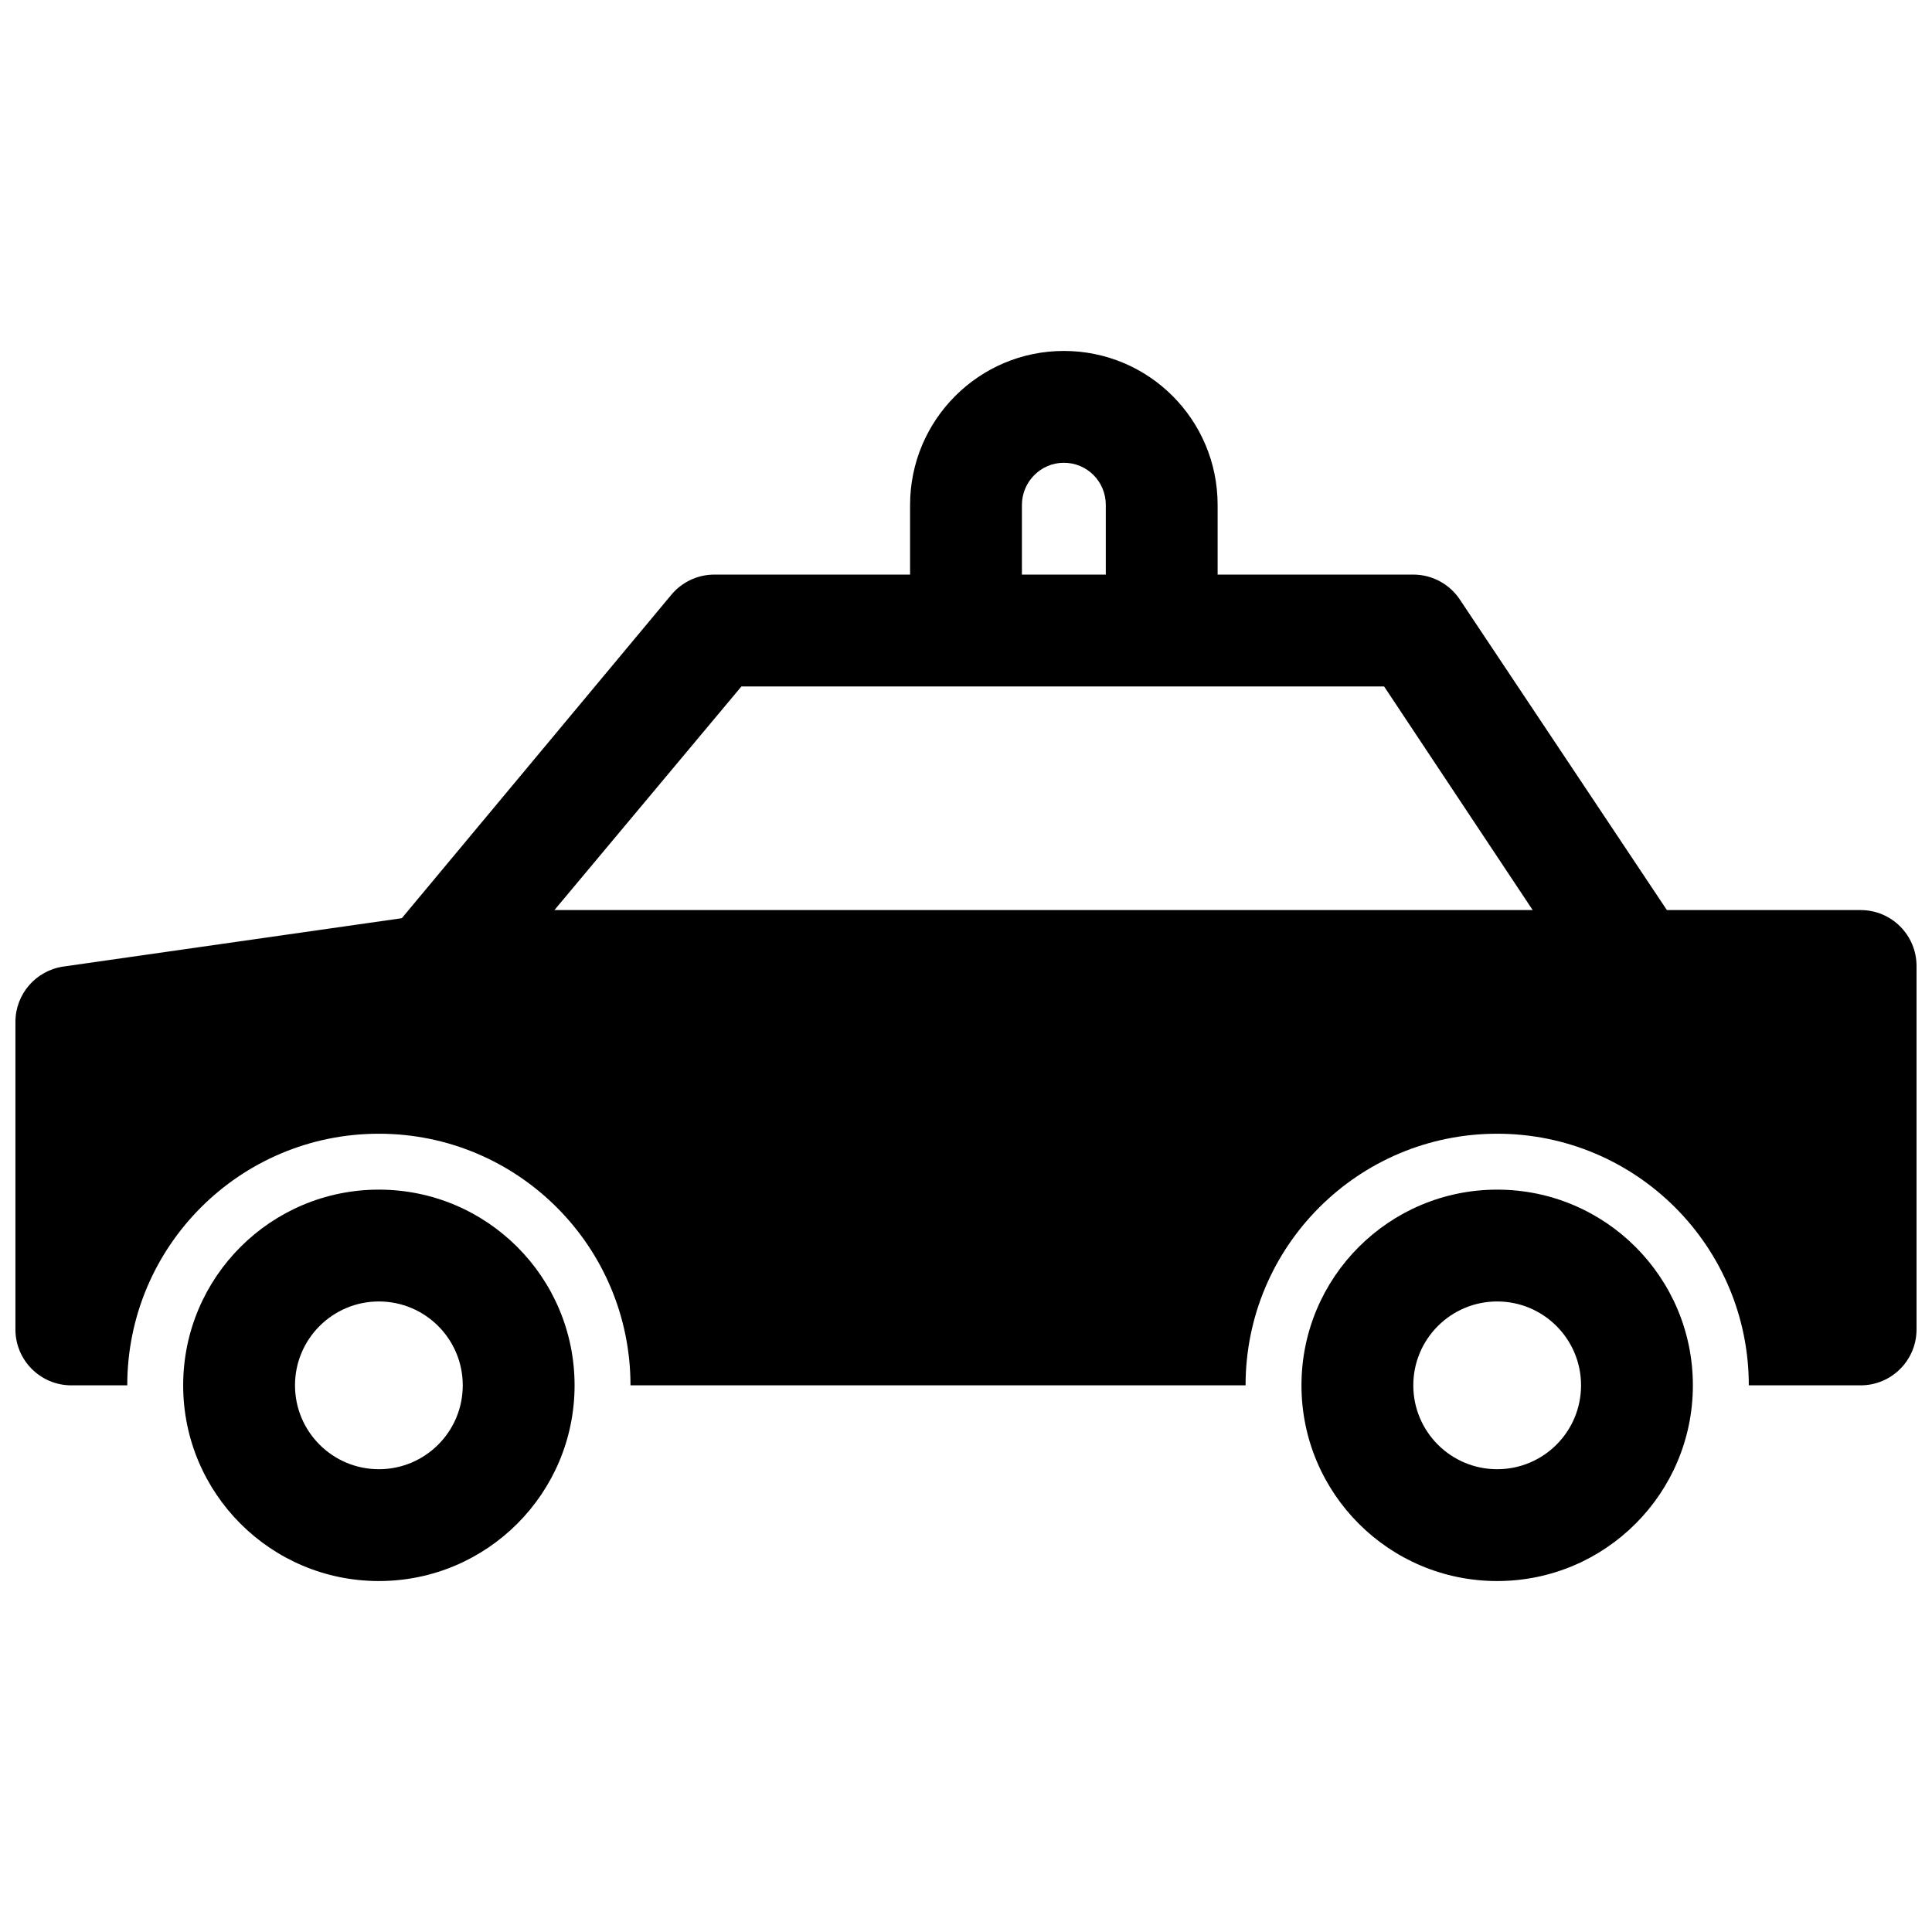
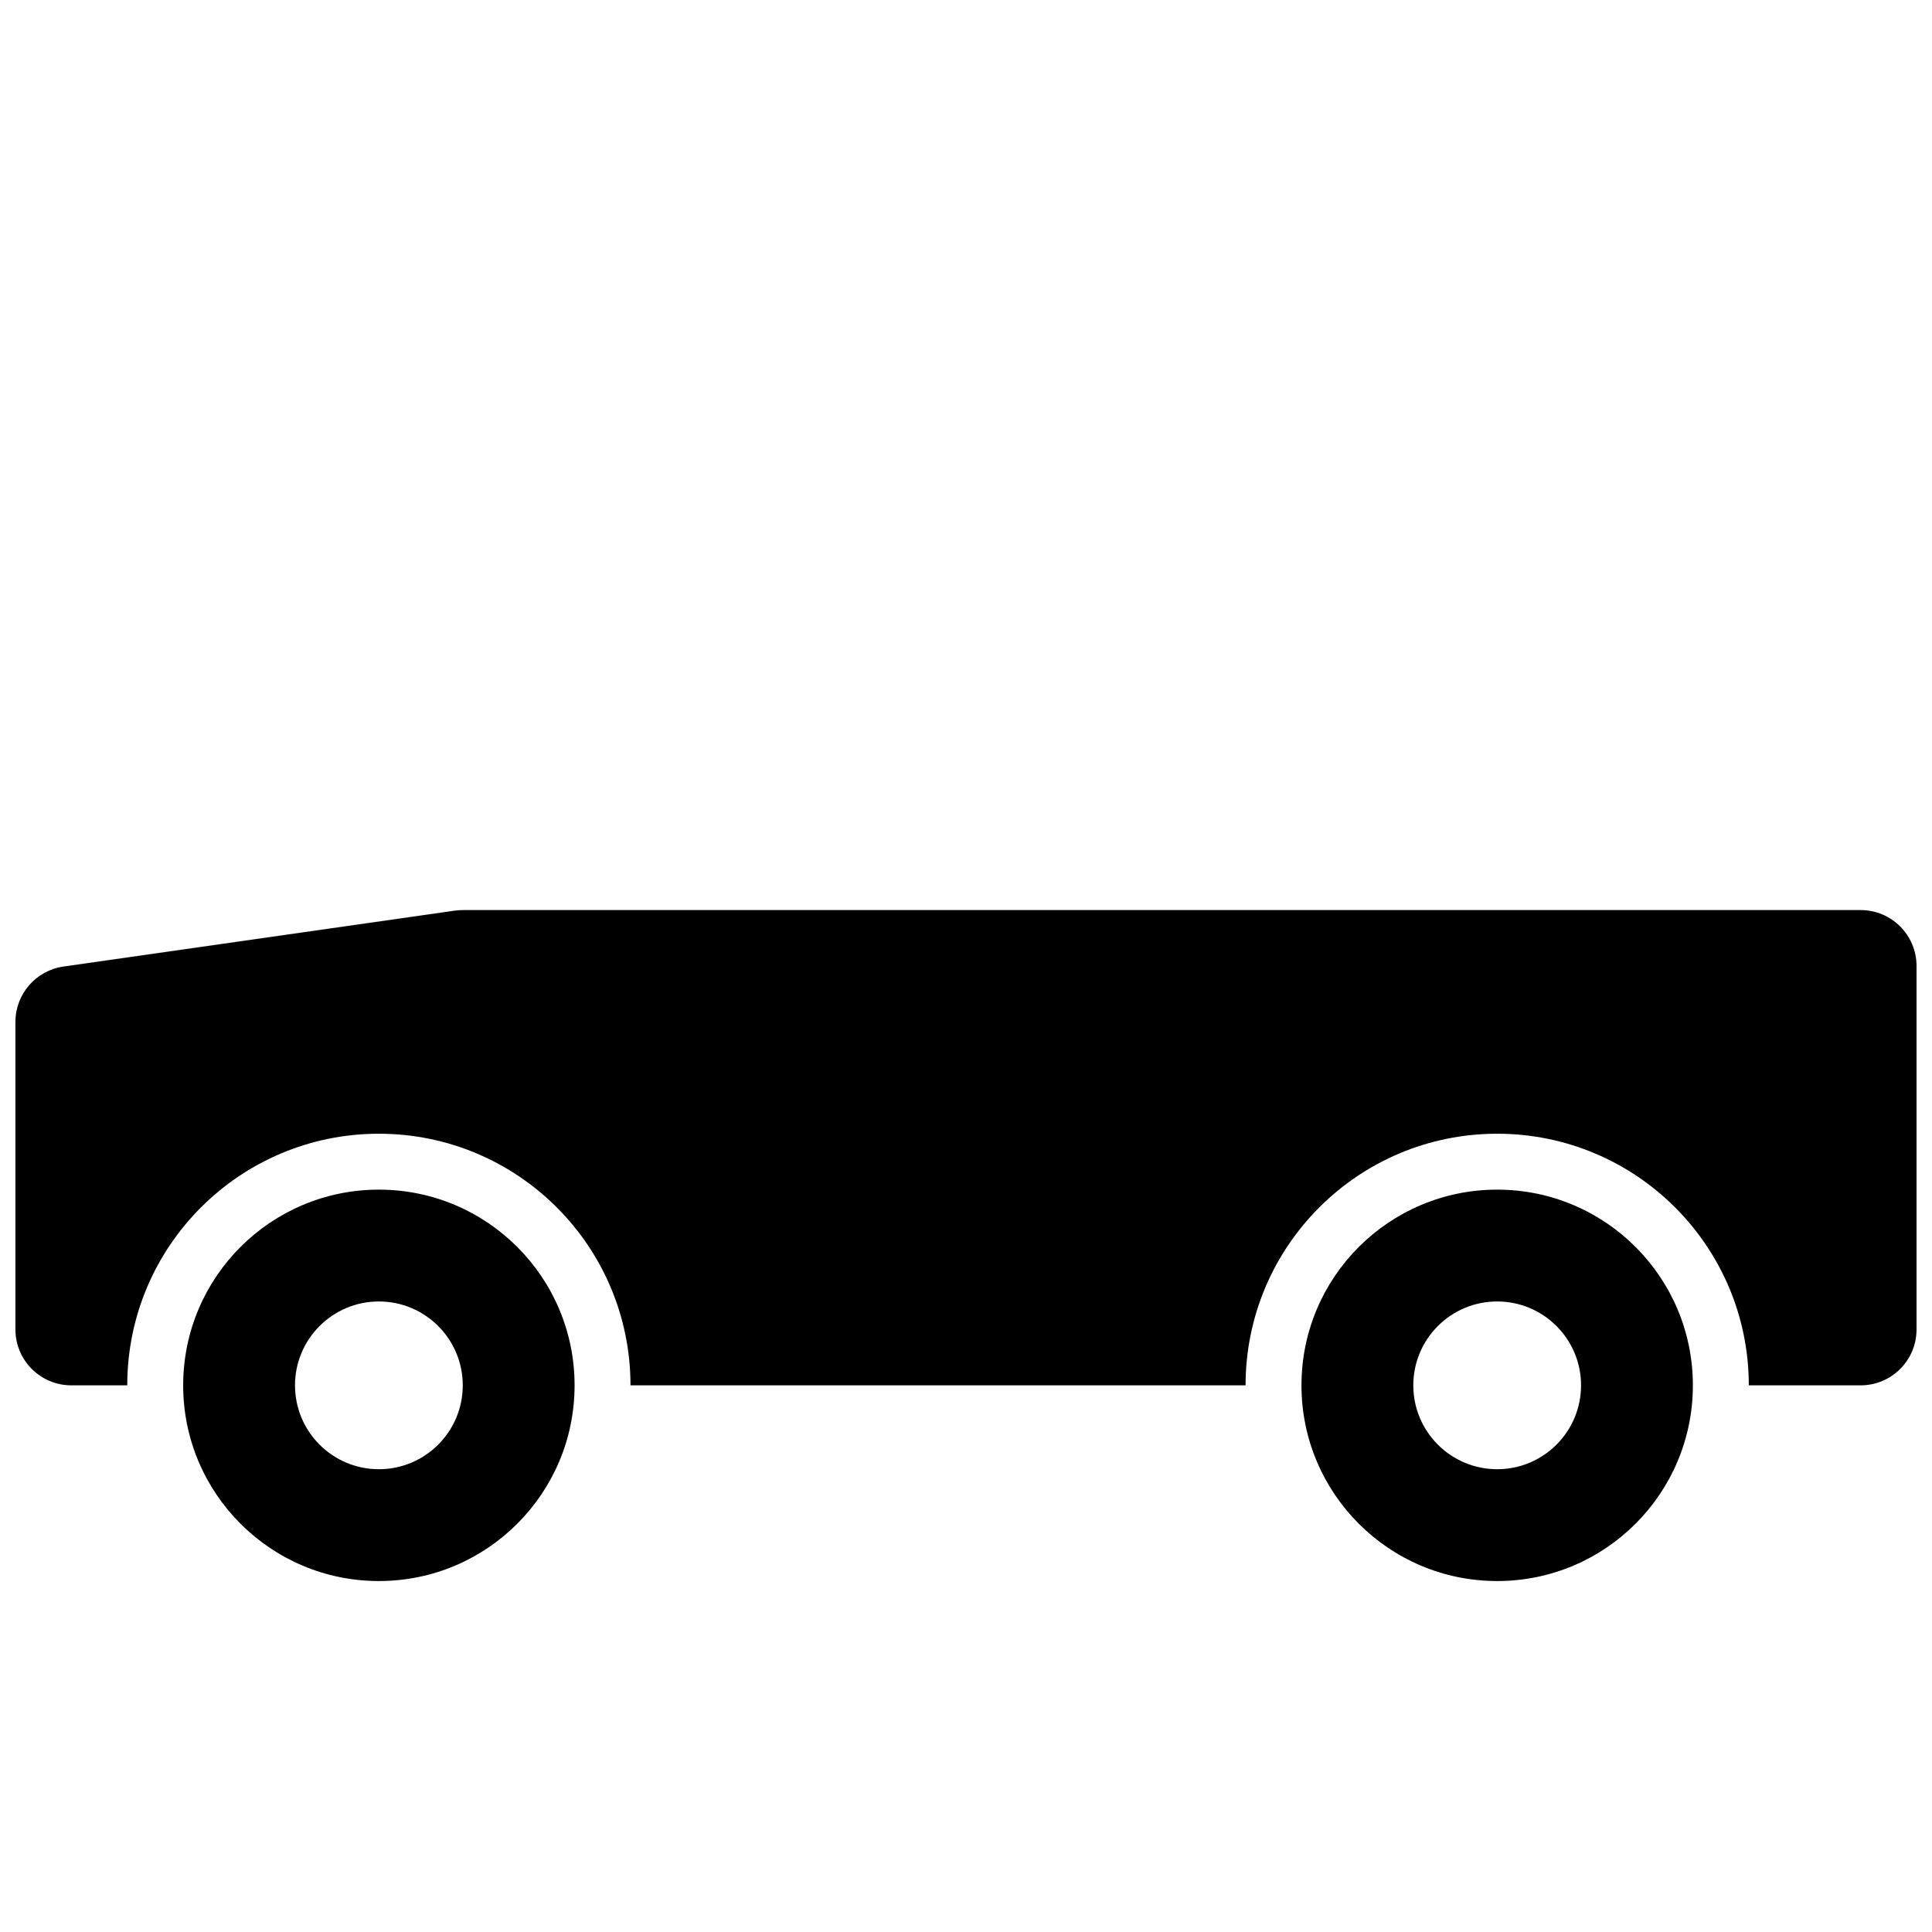
<svg xmlns="http://www.w3.org/2000/svg" width="800px" height="800px" version="1.1" viewBox="144 144 512 512">
  <defs>
    <clipPath id="a">
      <path d="m148.09 385h503.81v127h-503.81z" />
    </clipPath>
  </defs>
  <path d="m222.18 511.13c0-12.277 9.949-22.227 22.227-22.227s22.227 9.949 22.227 22.227c0 12.277-9.949 22.227-22.227 22.227s-22.227-9.949-22.227-22.227zm74.09 0c0-28.645-23.219-51.863-51.863-51.863-28.645 0-51.863 23.219-51.863 51.863 0 28.645 23.219 51.863 51.863 51.863 28.645 0 51.863-23.219 51.863-51.863zm222.27 0c0-12.277 9.949-22.227 22.227-22.227 12.273 0 22.227 9.949 22.227 22.227 0 12.277-9.953 22.227-22.227 22.227-12.277 0-22.227-9.949-22.227-22.227zm74.09 0c0-28.645-23.223-51.863-51.863-51.863-28.645 0-51.863 23.219-51.863 51.863 0 28.645 23.219 51.863 51.863 51.863 28.641 0 51.863-23.219 51.863-51.863z" fill-rule="evenodd" />
  <g clip-path="url(#a)">
    <path d="m311.09 511.13h163c0-36.828 29.852-66.68 66.68-66.68 36.824 0 66.68 29.852 66.68 66.68h29.637c8.184 0 14.816-6.633 14.816-14.816v-96.316c0-8.184-6.633-14.82-14.816-14.82h-370.45c-0.699 0-1.402 0.051-2.094 0.148l-103.73 14.82c-7.301 1.043-12.723 7.293-12.723 14.668v81.5c0 8.184 6.633 14.816 14.816 14.816h14.82c0-36.828 29.852-66.68 66.68-66.68s66.68 29.852 66.68 66.68z" fill-rule="evenodd" />
  </g>
-   <path d="m565.48 408.22c4.539 6.809 13.738 8.648 20.547 4.109 6.812-4.539 8.652-13.738 4.113-20.551l-59.273-88.906c-2.75-4.121-7.375-6.598-12.328-6.598h-185.23c-4.394 0-8.566 1.953-11.383 5.332l-74.09 88.906c-5.238 6.289-4.387 15.633 1.898 20.871 6.285 5.238 15.629 4.391 20.871-1.898l69.883-83.574h170.31z" fill-rule="evenodd" />
-   <path d="m414.82 277.82c0-6.168 5-11.18 11.113-11.18 6.16 0 11.113 4.957 11.113 11.18v18.457c0 8.184 6.633 14.816 14.816 14.816 8.188 0 14.82-6.633 14.82-14.816v-18.457c0-22.586-18.219-40.816-40.75-40.816-22.492 0-40.75 18.289-40.75 40.816v18.457c0 8.184 6.637 14.816 14.82 14.816s14.816-6.633 14.816-14.816z" fill-rule="evenodd" />
</svg>